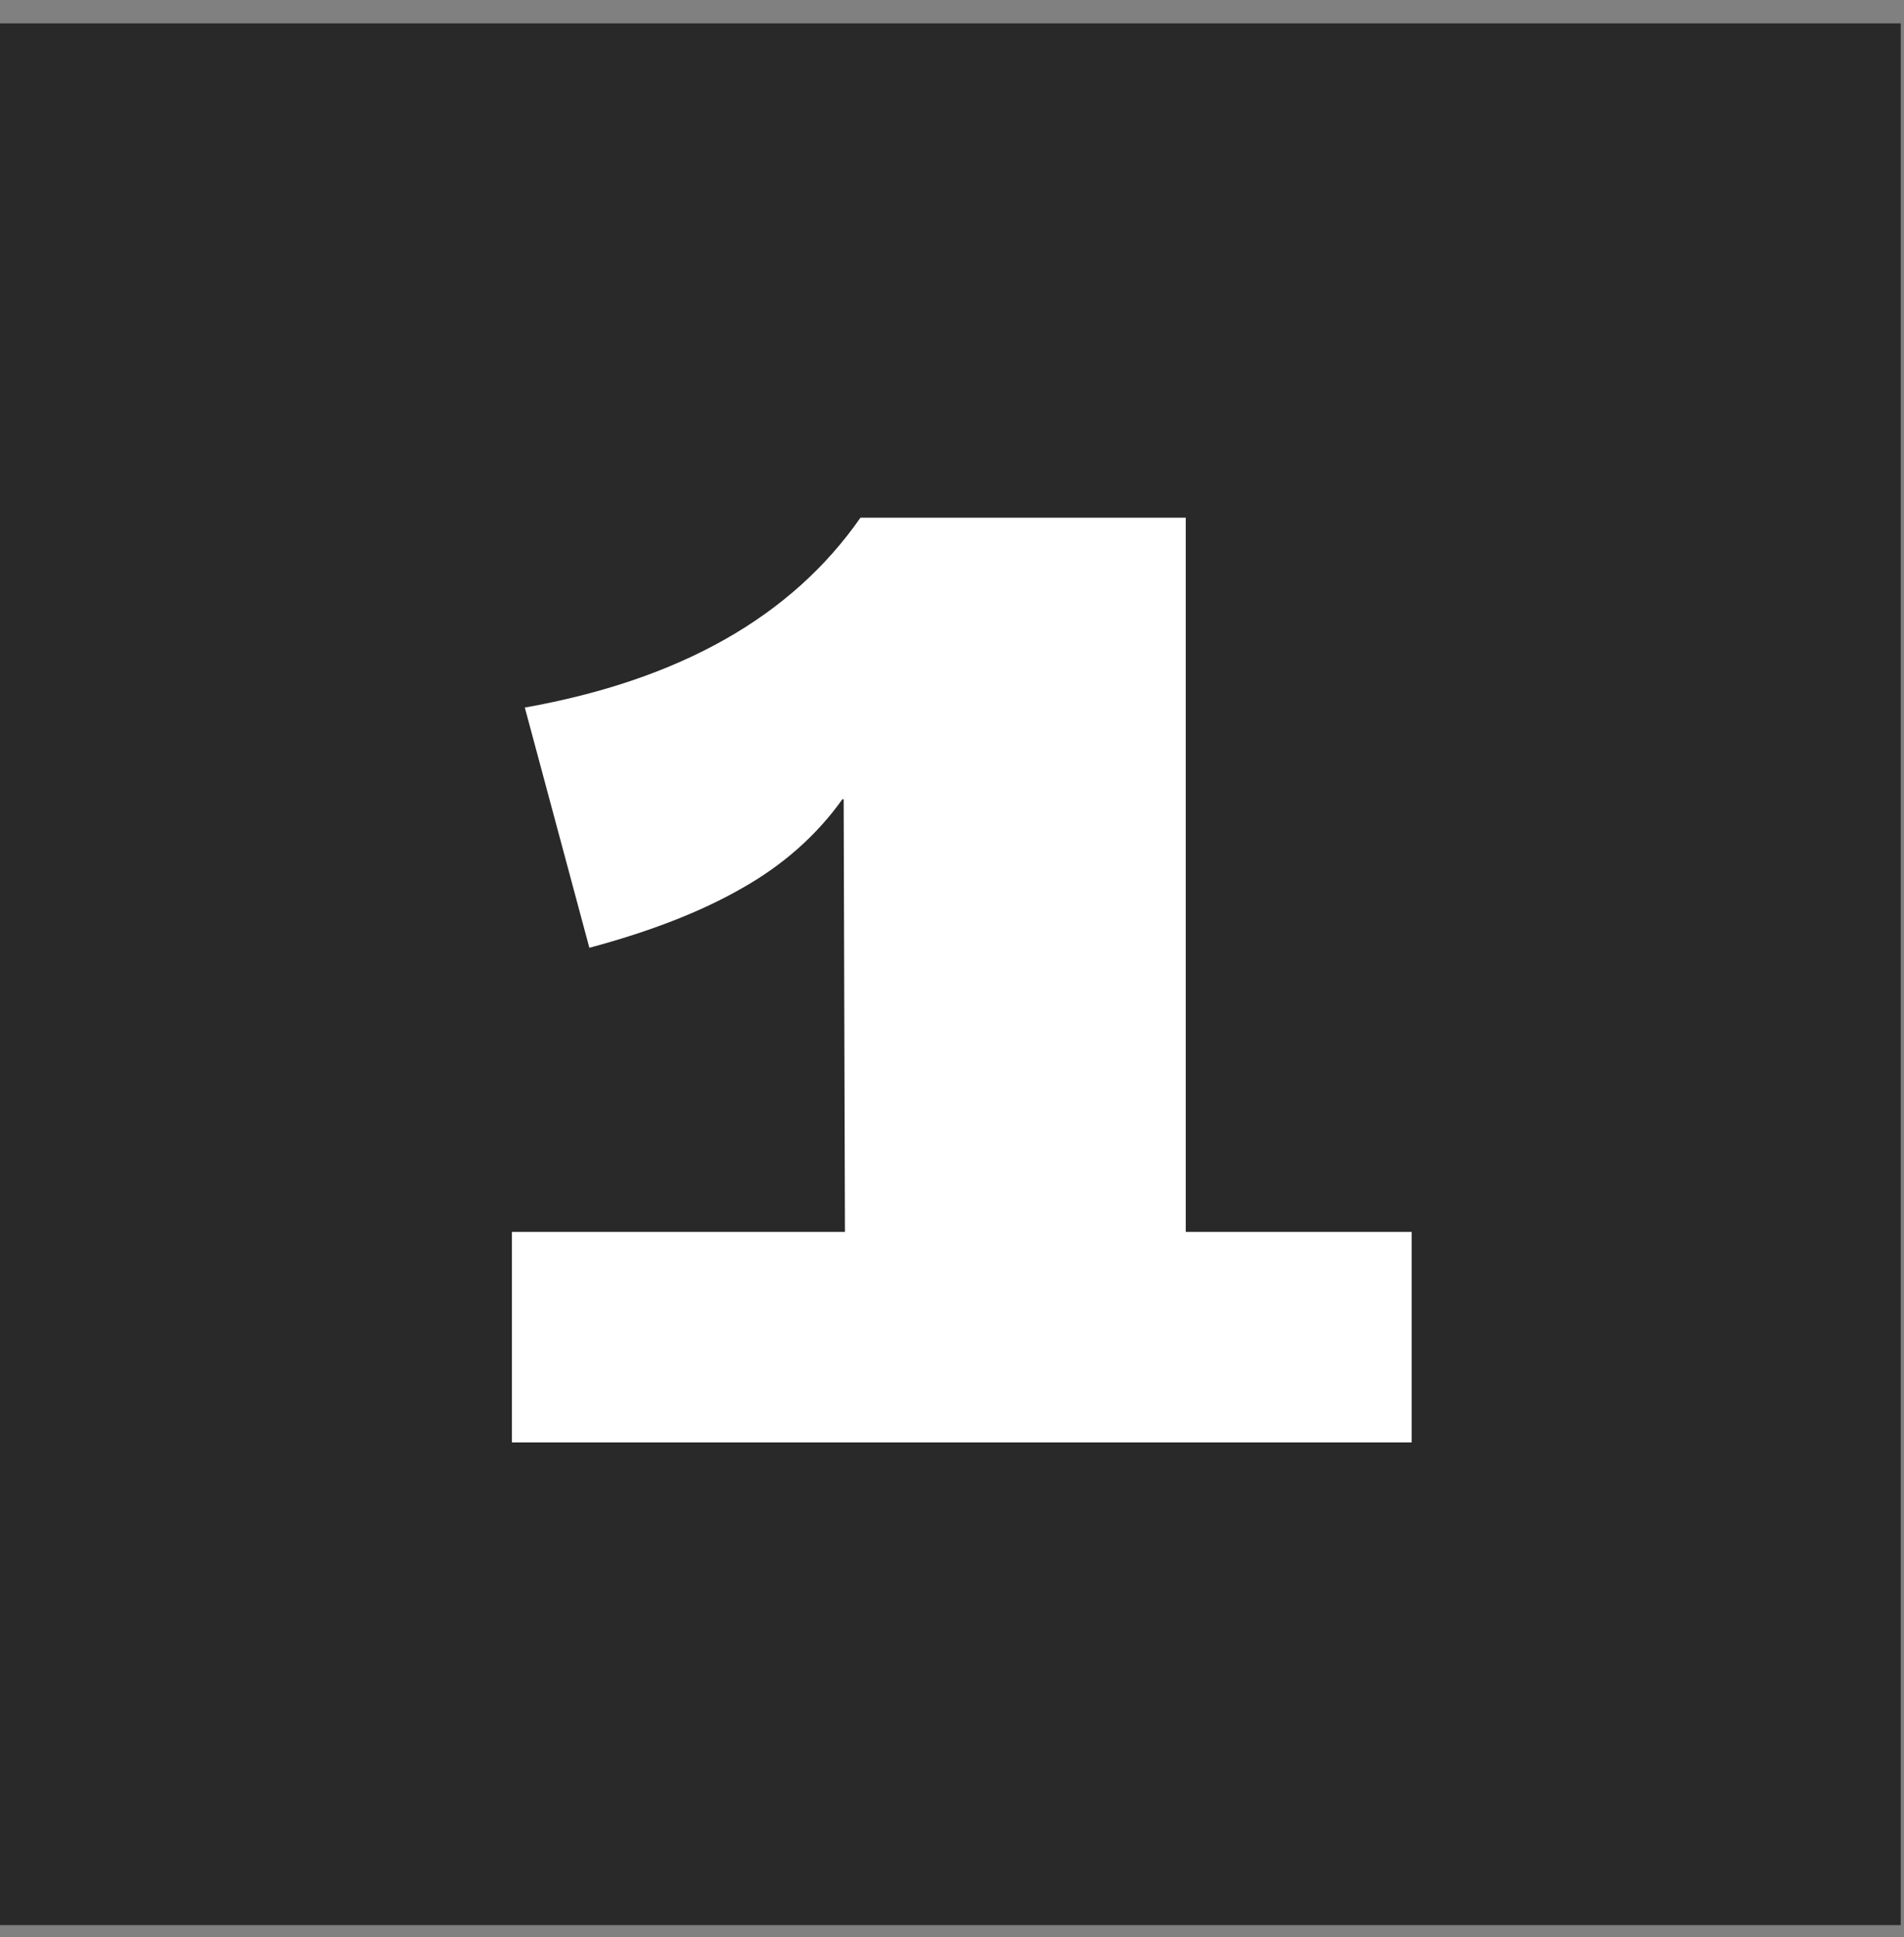
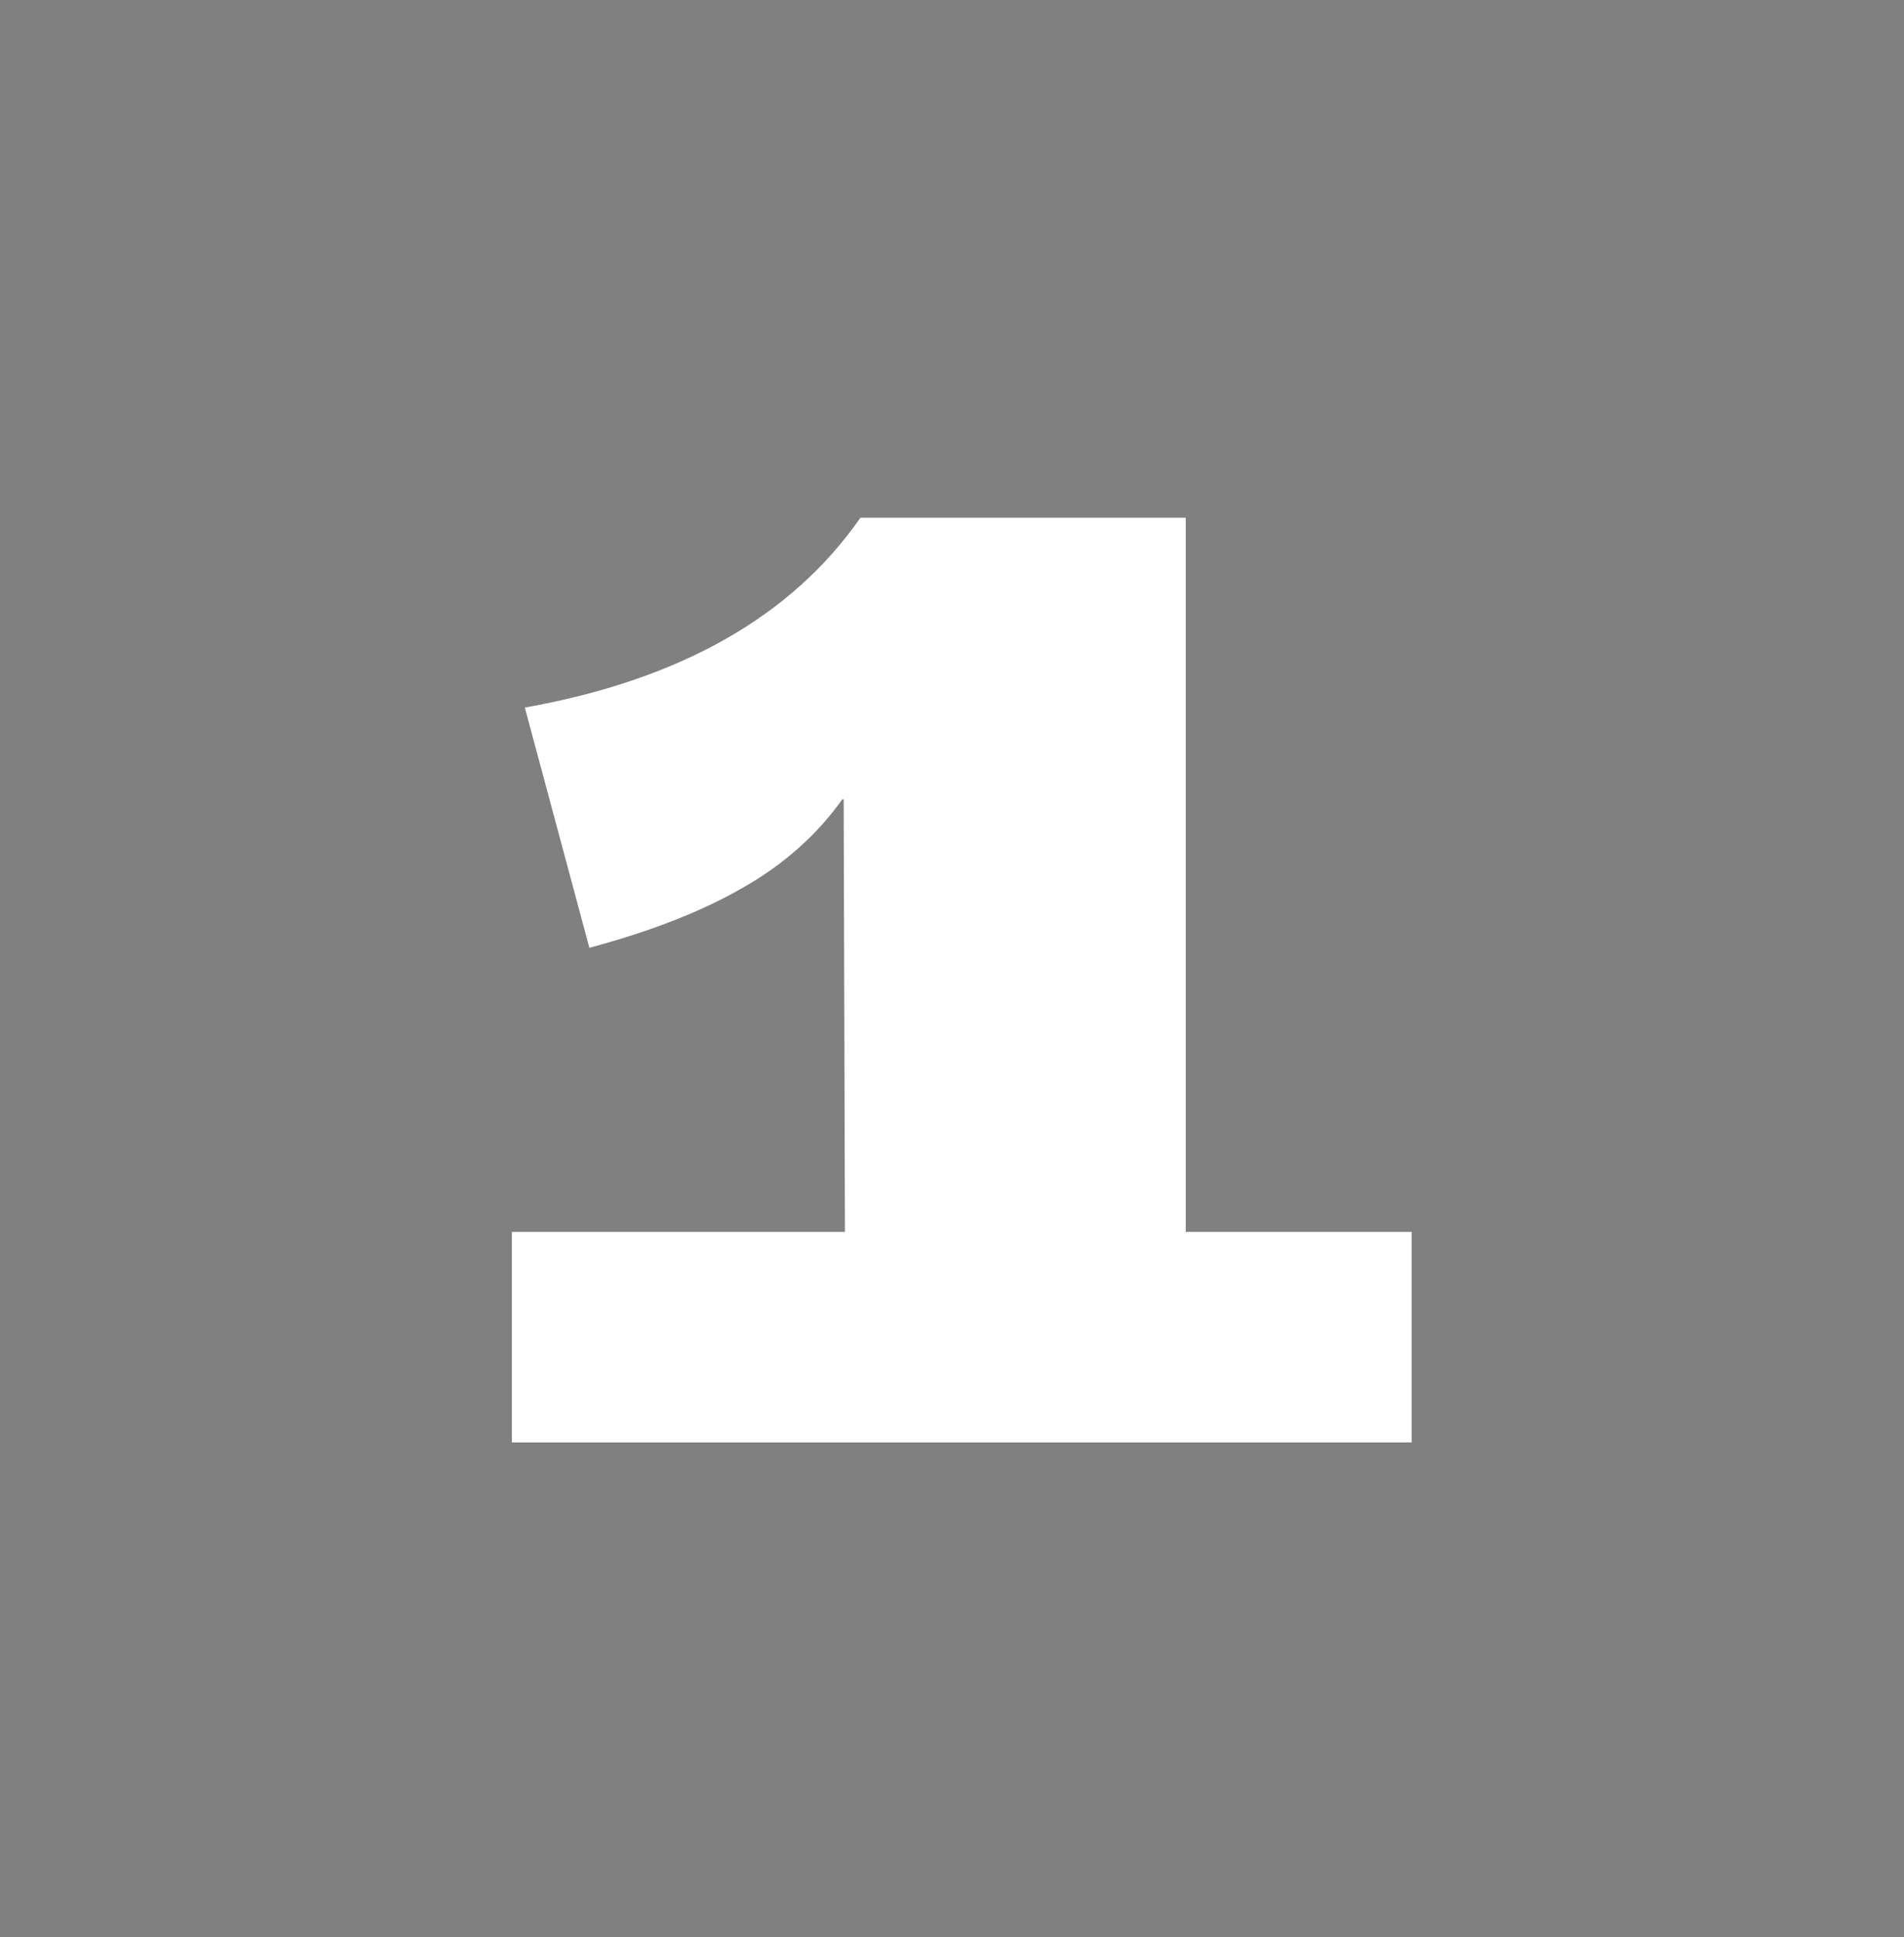
<svg xmlns="http://www.w3.org/2000/svg" width="59" height="60" viewBox="0 0 59 60" fill="none">
  <rect x="0" y="0" width="59" height="60" fill="#808080" stroke="none" />
-   <rect y="0.724" width="58.899" height="58.899" fill="#292929" />
  <path d="M15.863 44.674V38.154H26.183L26.143 24.754H26.103C25.303 25.874 24.263 26.794 22.983 27.514C21.729 28.234 20.156 28.847 18.263 29.354L16.263 21.914C21.063 21.06 24.529 19.1 26.663 16.034H36.743V38.154H43.743V44.674H15.863Z" fill="white" />
</svg>